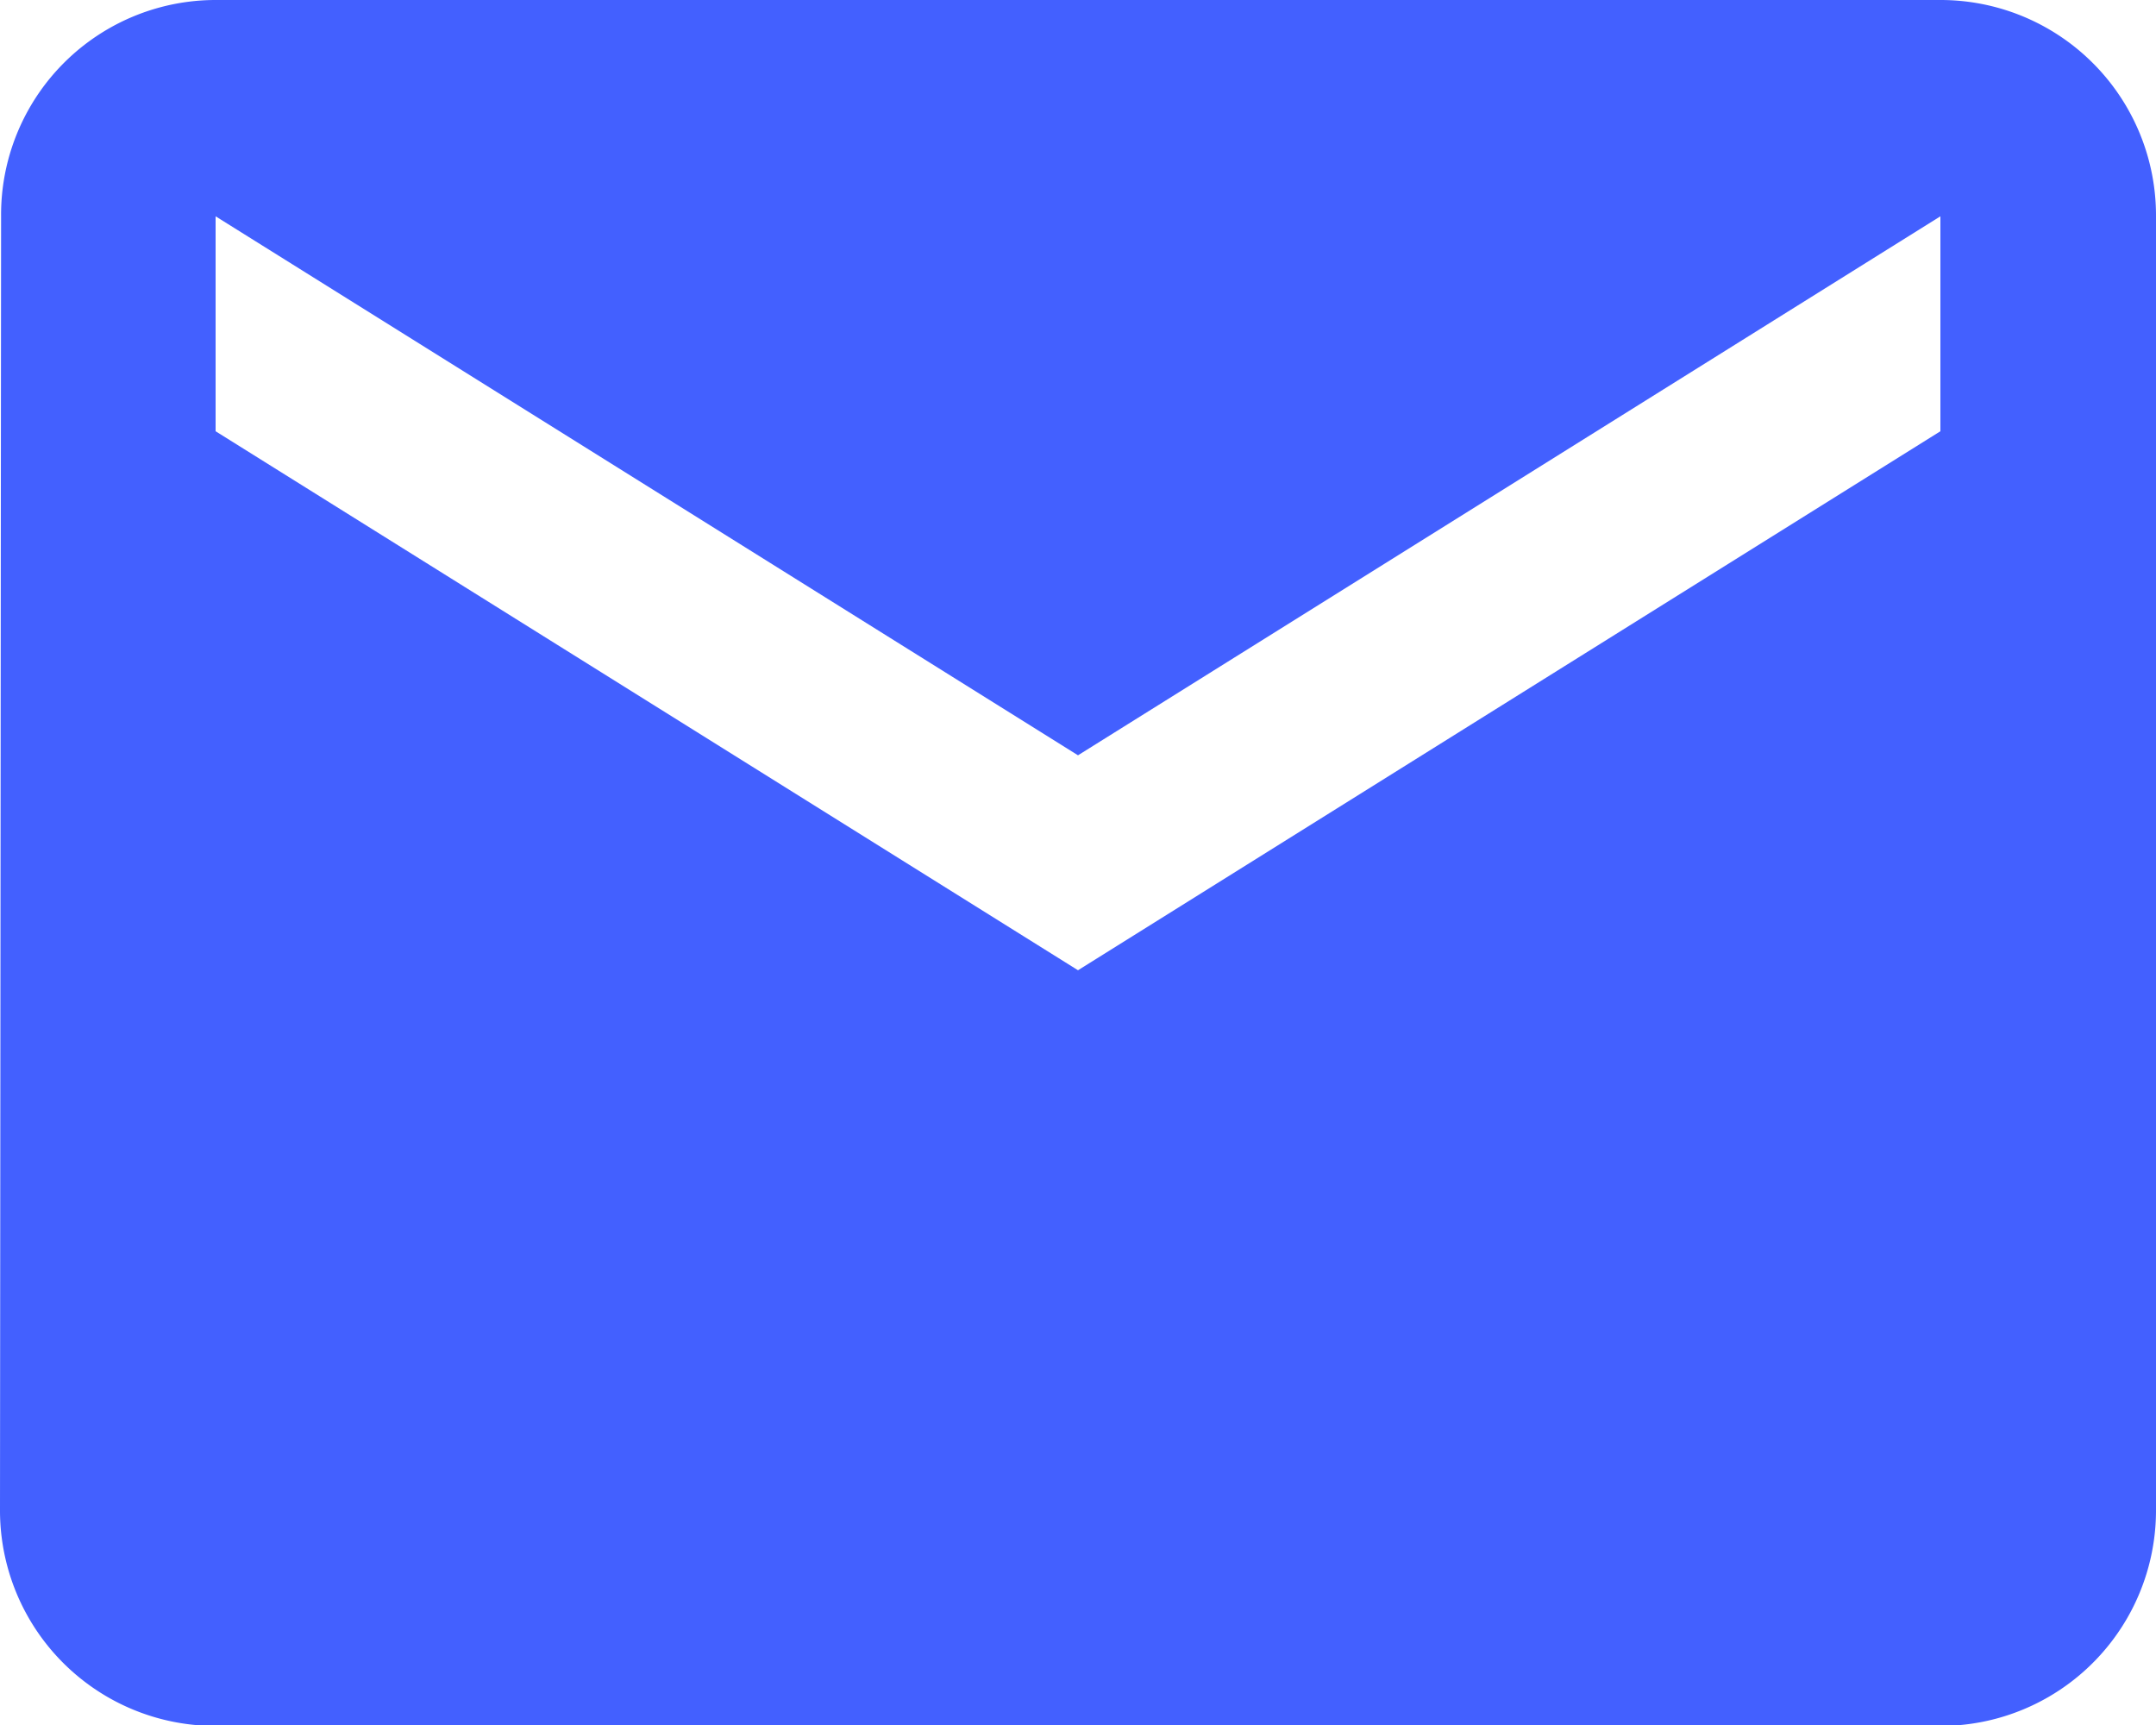
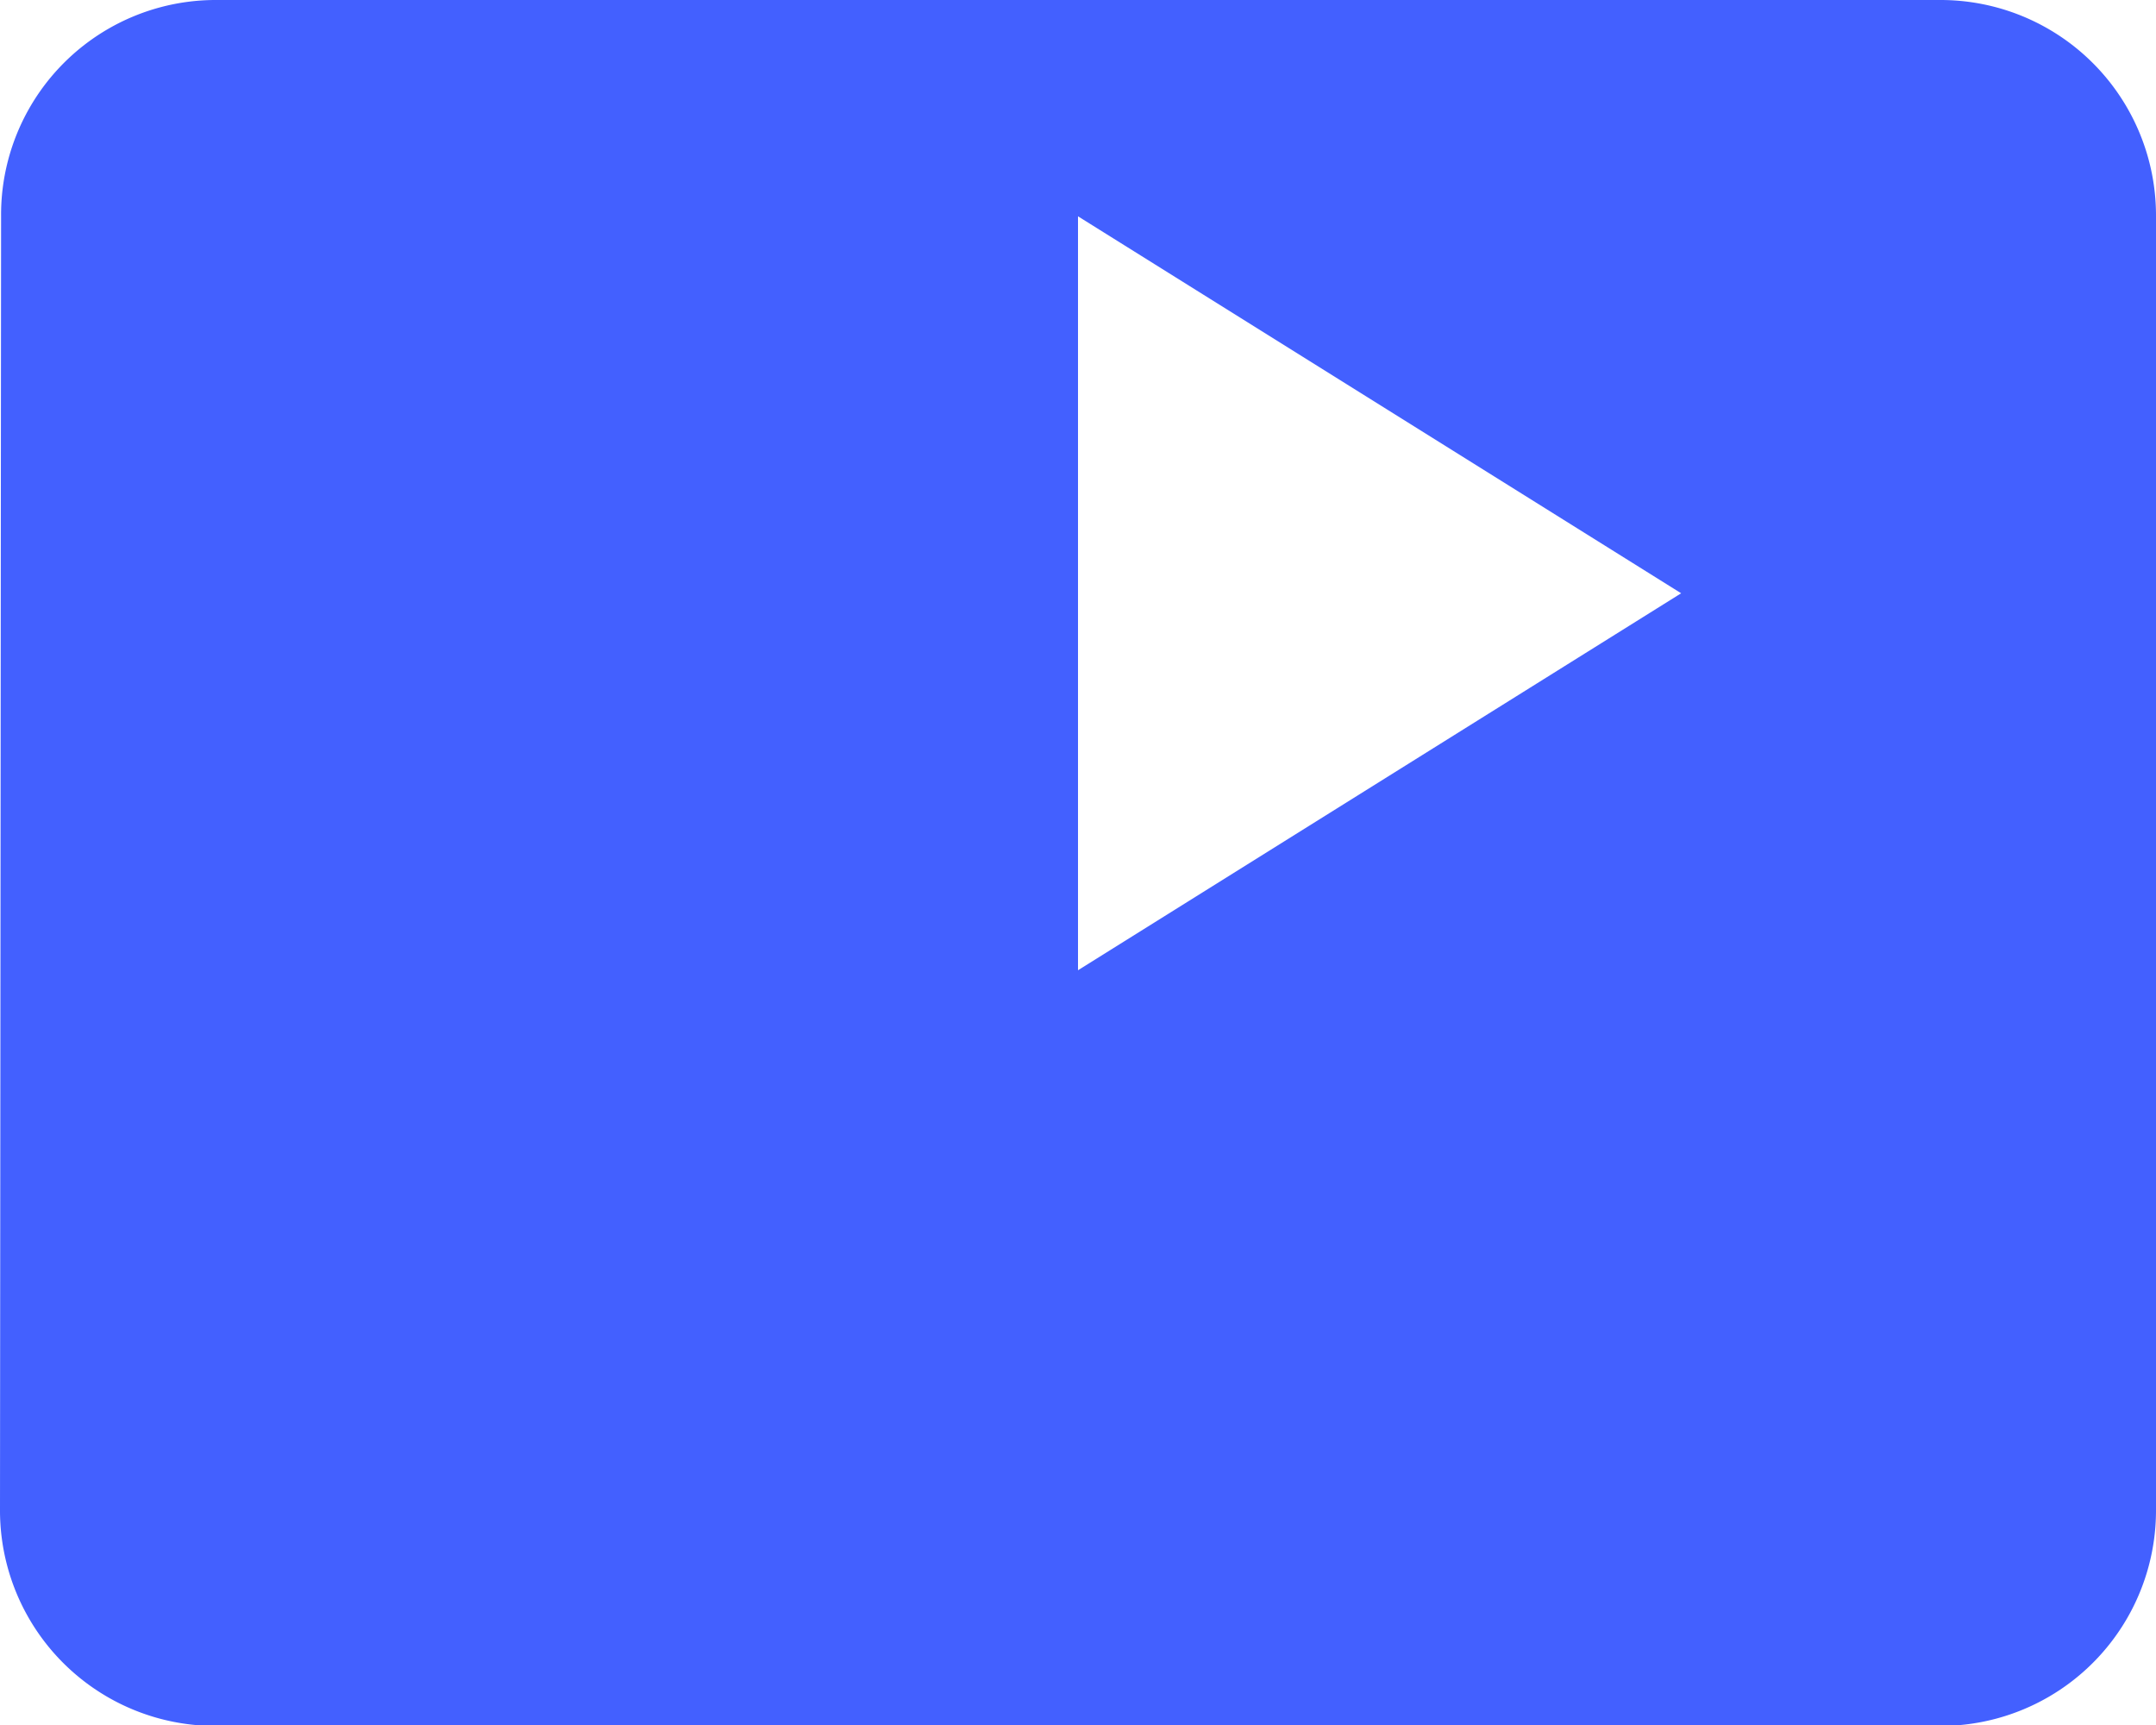
<svg xmlns="http://www.w3.org/2000/svg" width="15.83" height="12.664" viewBox="0 0 15.83 12.664">
-   <path id="Icon_metro-mail" data-name="Icon metro-mail" d="M19.388,7.712H6.724A1.576,1.576,0,0,0,5.149,9.3l-.008,9.5a1.582,1.582,0,0,0,1.583,1.583H19.388a1.582,1.582,0,0,0,1.583-1.583V9.3A1.582,1.582,0,0,0,19.388,7.712Zm0,3.166-6.332,3.957L6.724,10.878V9.3l6.332,3.957L19.388,9.3Z" transform="translate(-5.141 -7.712)" fill="#4360ff" />
+   <path id="Icon_metro-mail" data-name="Icon metro-mail" d="M19.388,7.712H6.724A1.576,1.576,0,0,0,5.149,9.3l-.008,9.5a1.582,1.582,0,0,0,1.583,1.583H19.388a1.582,1.582,0,0,0,1.583-1.583V9.3A1.582,1.582,0,0,0,19.388,7.712Zm0,3.166-6.332,3.957V9.3l6.332,3.957L19.388,9.3Z" transform="translate(-5.141 -7.712)" fill="#4360ff" />
</svg>